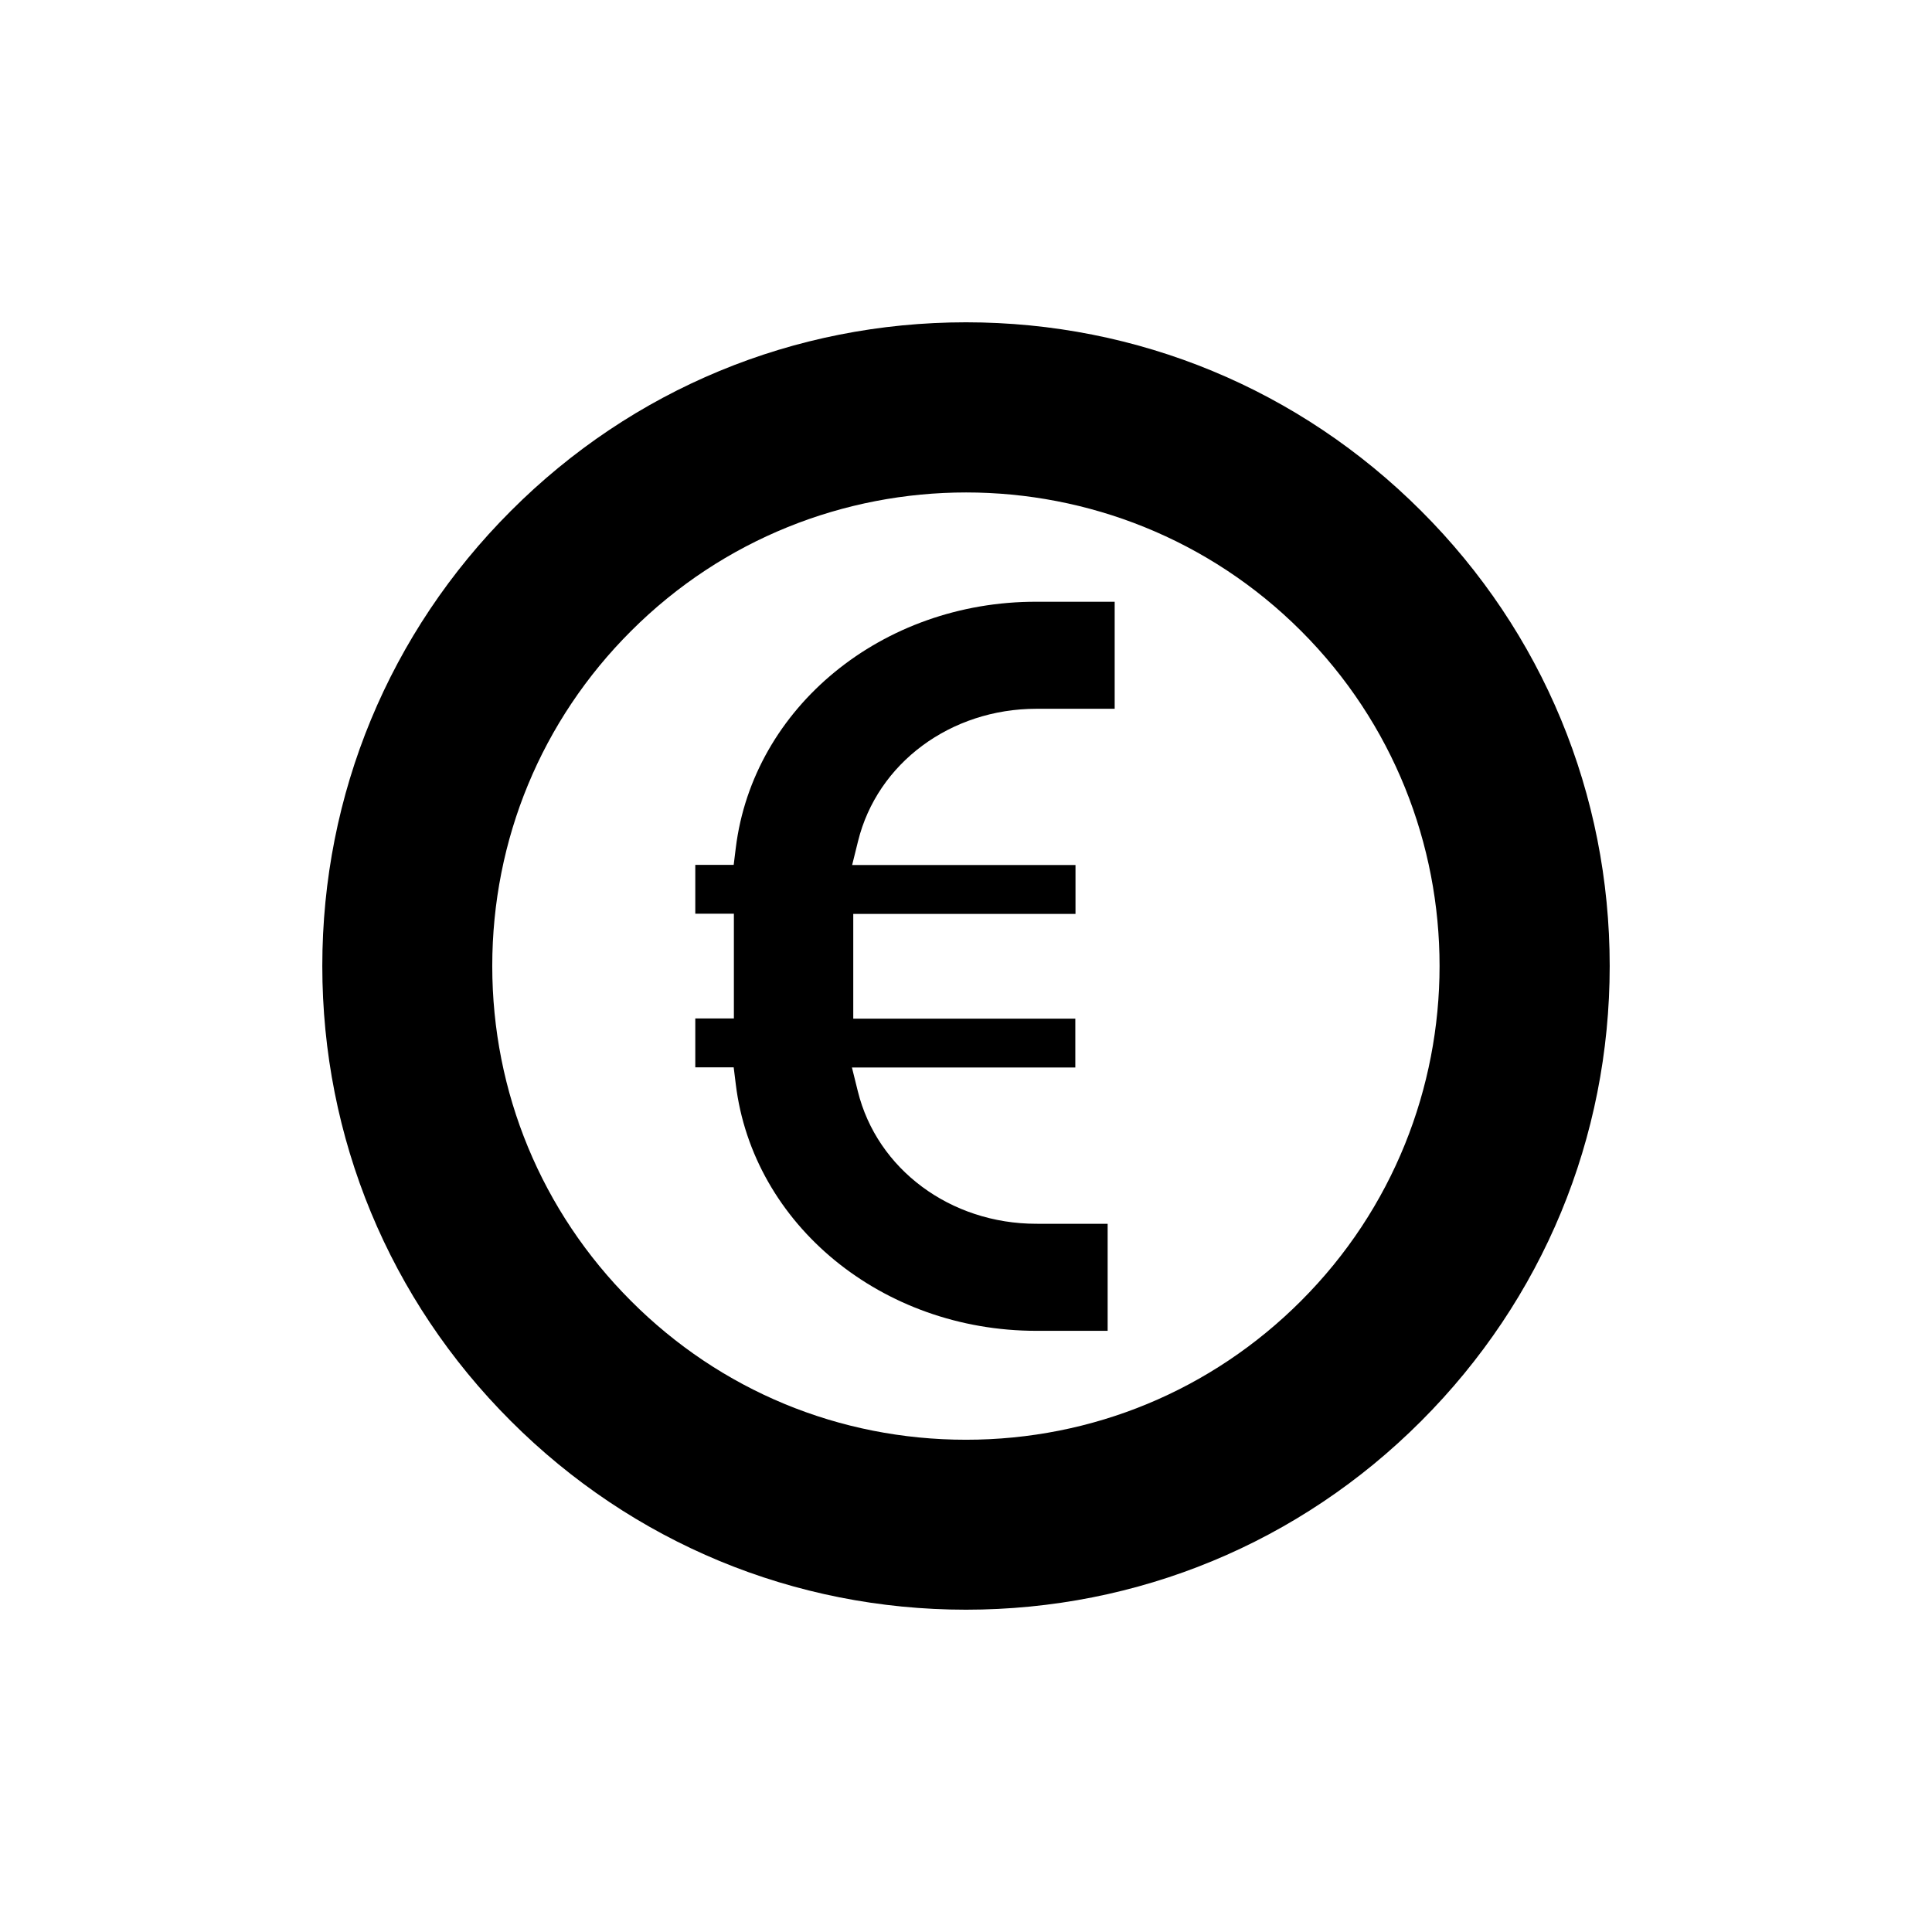
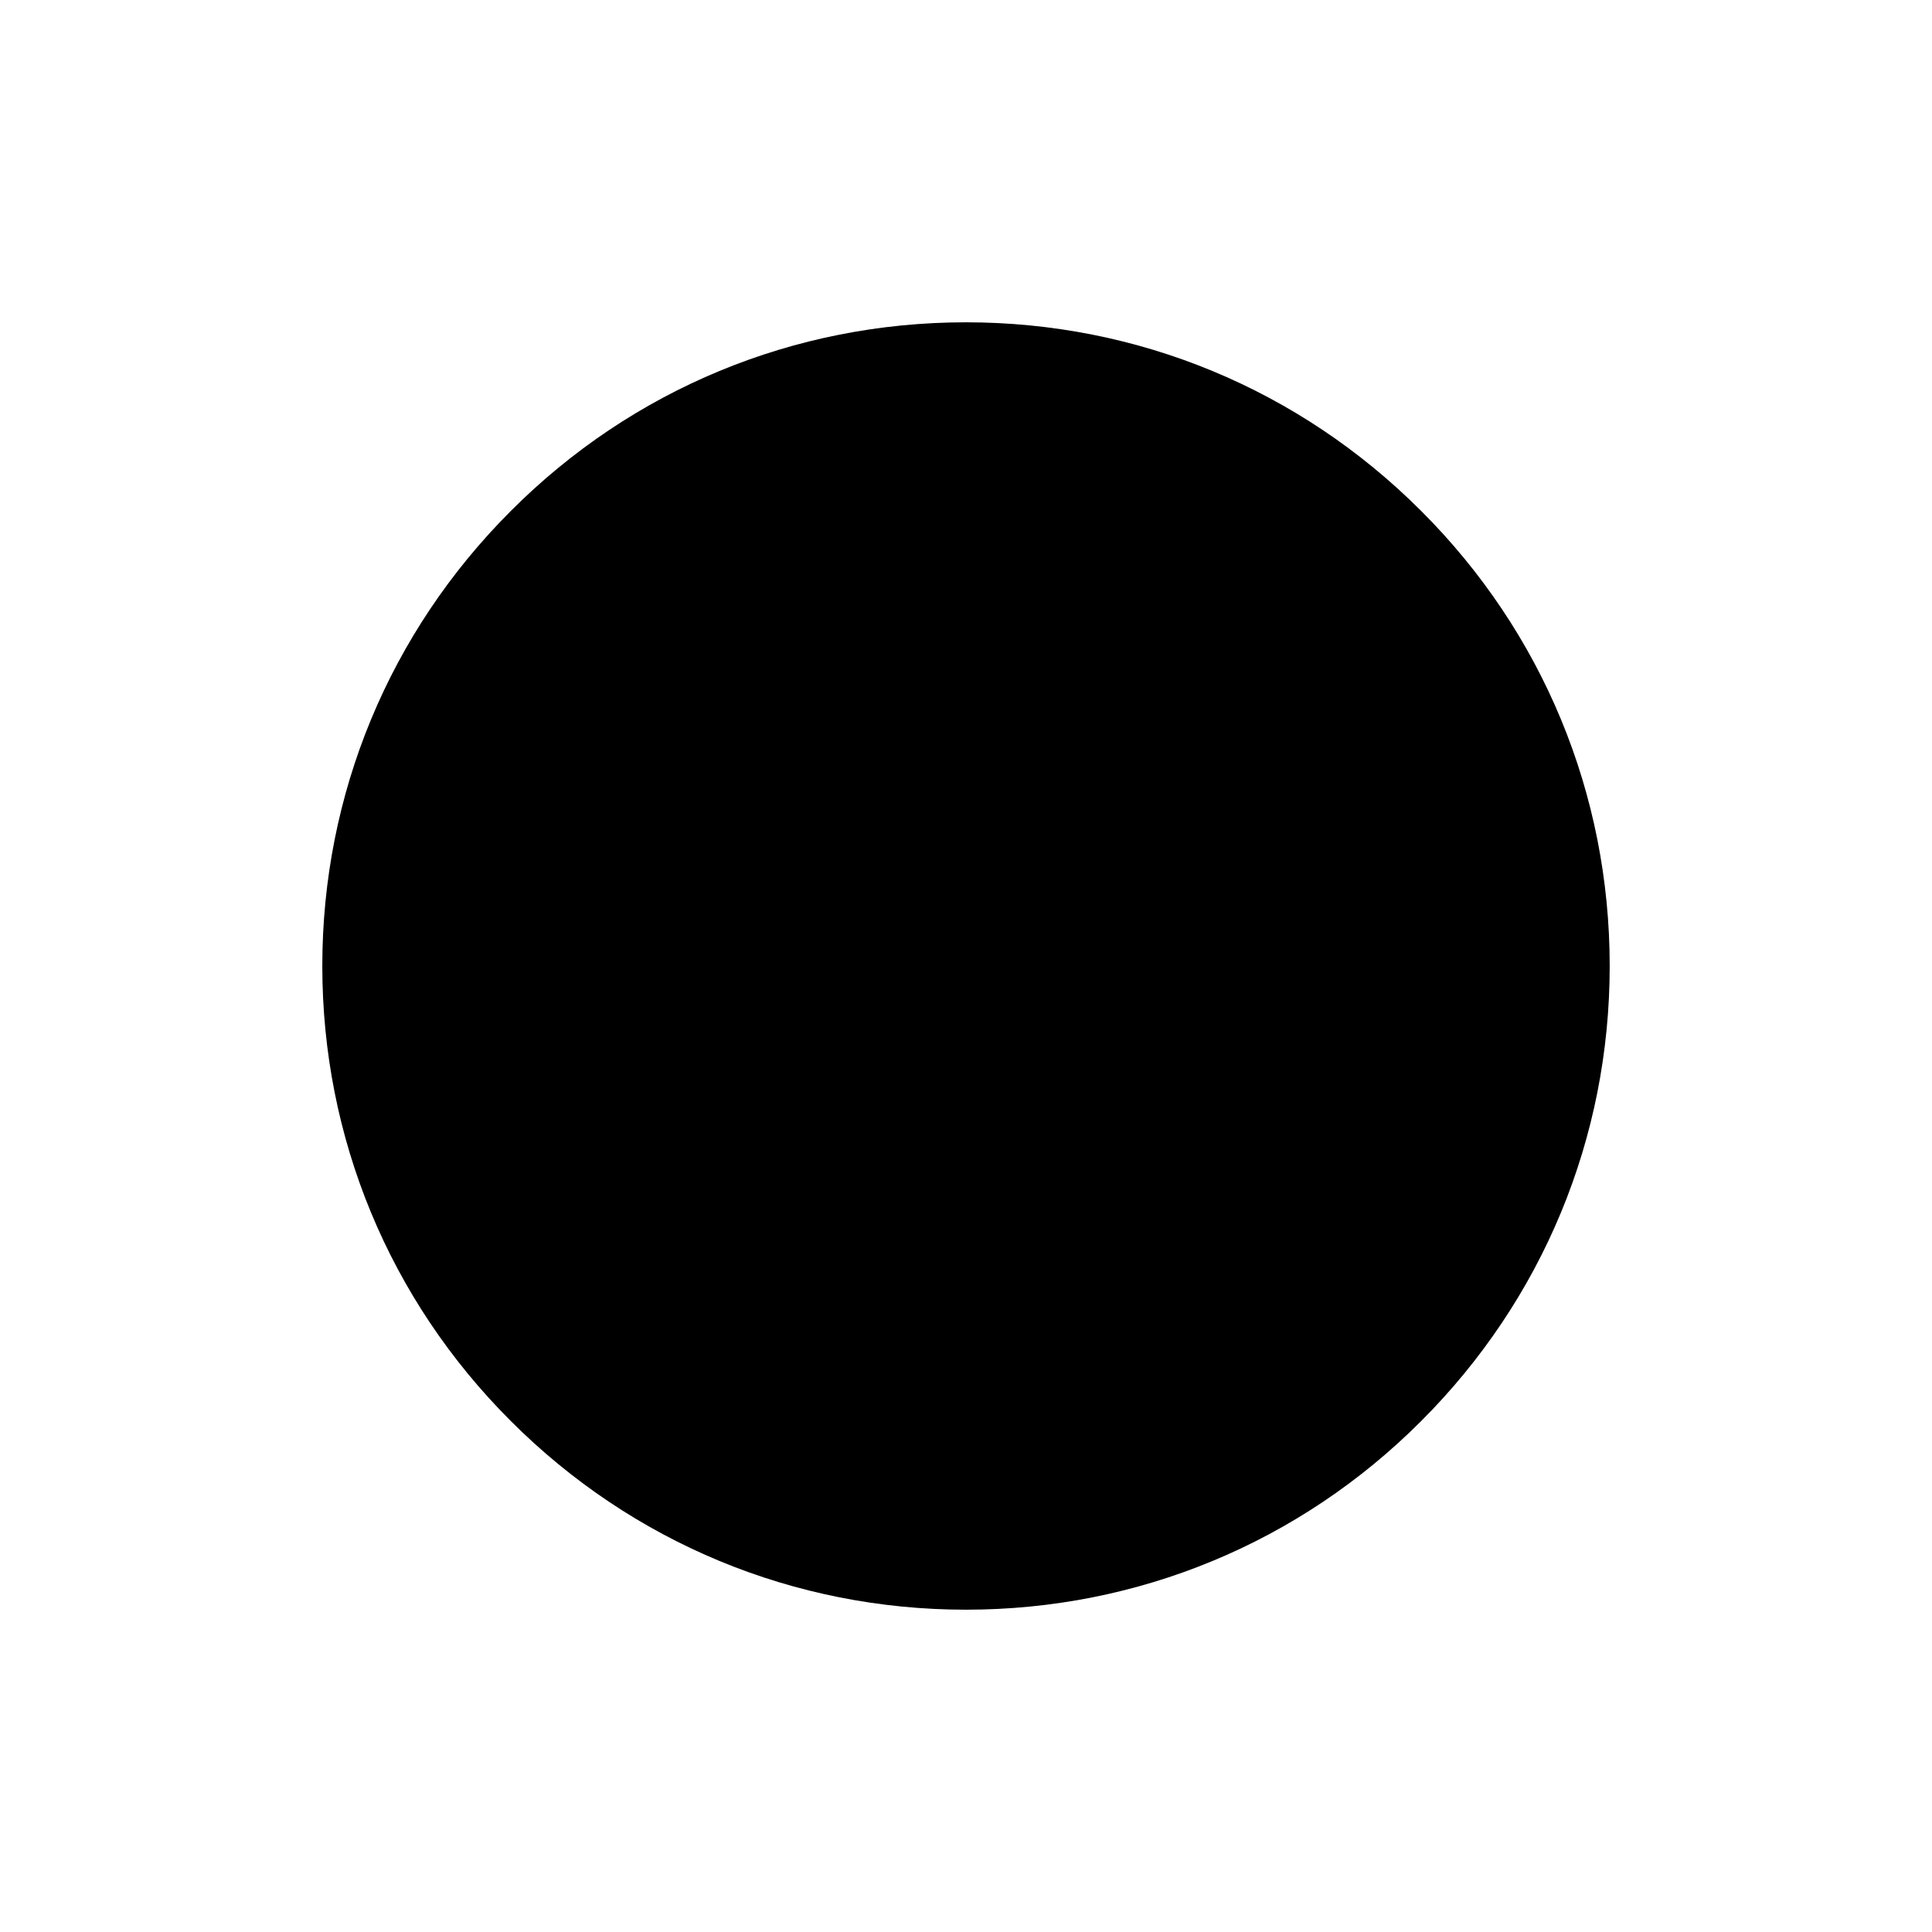
<svg xmlns="http://www.w3.org/2000/svg" fill="#000000" width="800px" height="800px" version="1.1" viewBox="144 144 512 512">
  <g>
-     <path d="m520.61 279.39c-32.242-32.242-75.066-49.977-120.61-49.977-45.594 0-88.418 17.734-120.61 49.977-32.242 32.242-49.977 75.066-49.977 120.61 0 45.543 17.734 88.418 49.977 120.61 32.242 32.242 75.066 49.977 120.61 49.977 45.543 0 88.418-17.734 120.61-49.977 32.242-32.242 49.977-75.066 49.977-120.61 0.004-45.547-17.73-88.422-49.977-120.61zm-31.84 209.38c-23.73 23.73-55.27 36.777-88.77 36.777-33.555 0-65.094-13.047-88.77-36.777-23.73-23.73-36.777-55.27-36.777-88.77 0-33.504 13.047-65.094 36.777-88.77 48.969-48.969 128.62-48.969 177.59 0 48.914 48.918 48.914 128.62-0.055 177.54z" />
-     <path d="m338.99 368.71-0.555 4.484h-10.176v12.949h10.227v27.762h-10.227v12.949h10.176l0.555 4.484c4.535 37.23 38.793 65.344 79.652 65.344h18.895v-28.363l-18.895-0.004c-22.773 0-42.219-14.461-47.309-35.117l-1.562-6.297h59.199v-12.949h-58.848v-27.762h58.895v-12.949l-59.195 0.004 1.562-6.297c5.09-20.707 24.535-35.117 47.309-35.117h20.707v-28.363h-20.707c-40.91-0.102-75.121 28.012-79.703 65.242z" />
+     <path d="m520.61 279.39c-32.242-32.242-75.066-49.977-120.61-49.977-45.594 0-88.418 17.734-120.61 49.977-32.242 32.242-49.977 75.066-49.977 120.61 0 45.543 17.734 88.418 49.977 120.61 32.242 32.242 75.066 49.977 120.61 49.977 45.543 0 88.418-17.734 120.61-49.977 32.242-32.242 49.977-75.066 49.977-120.61 0.004-45.547-17.73-88.422-49.977-120.61zm-31.84 209.38z" />
  </g>
</svg>